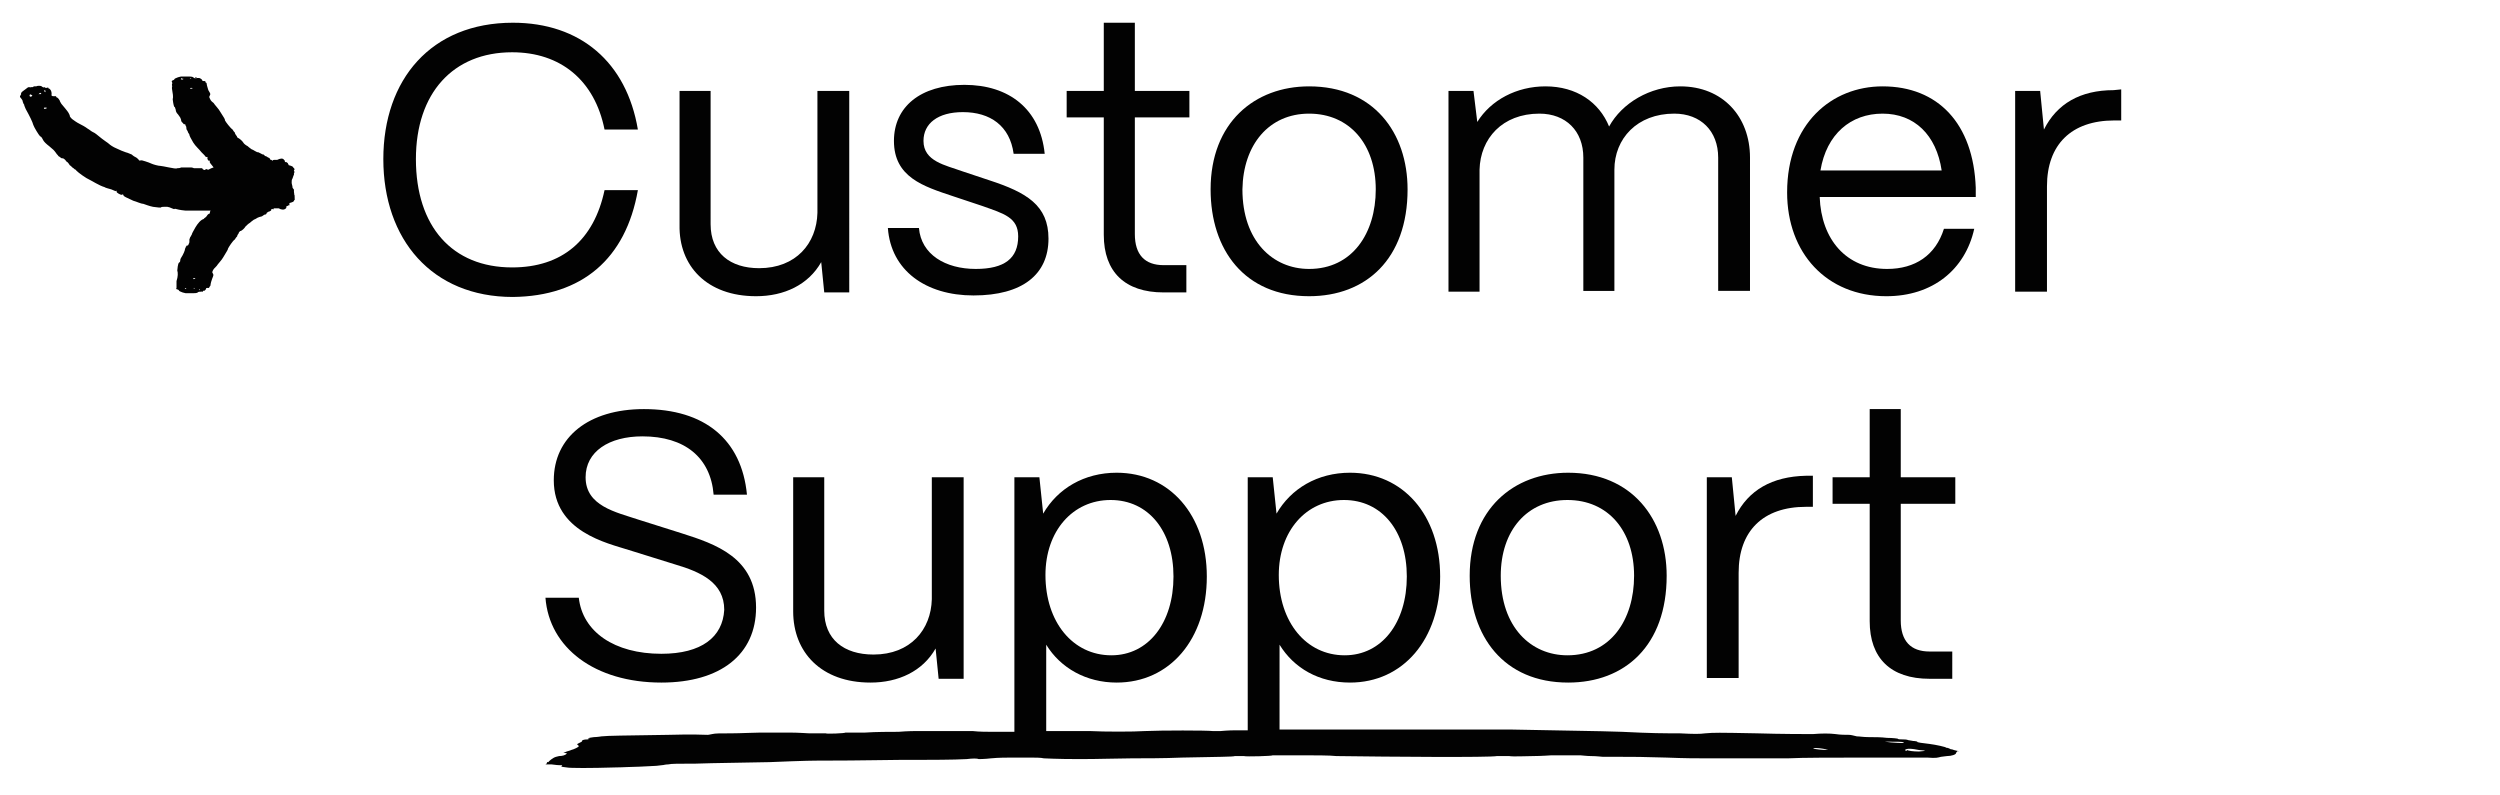
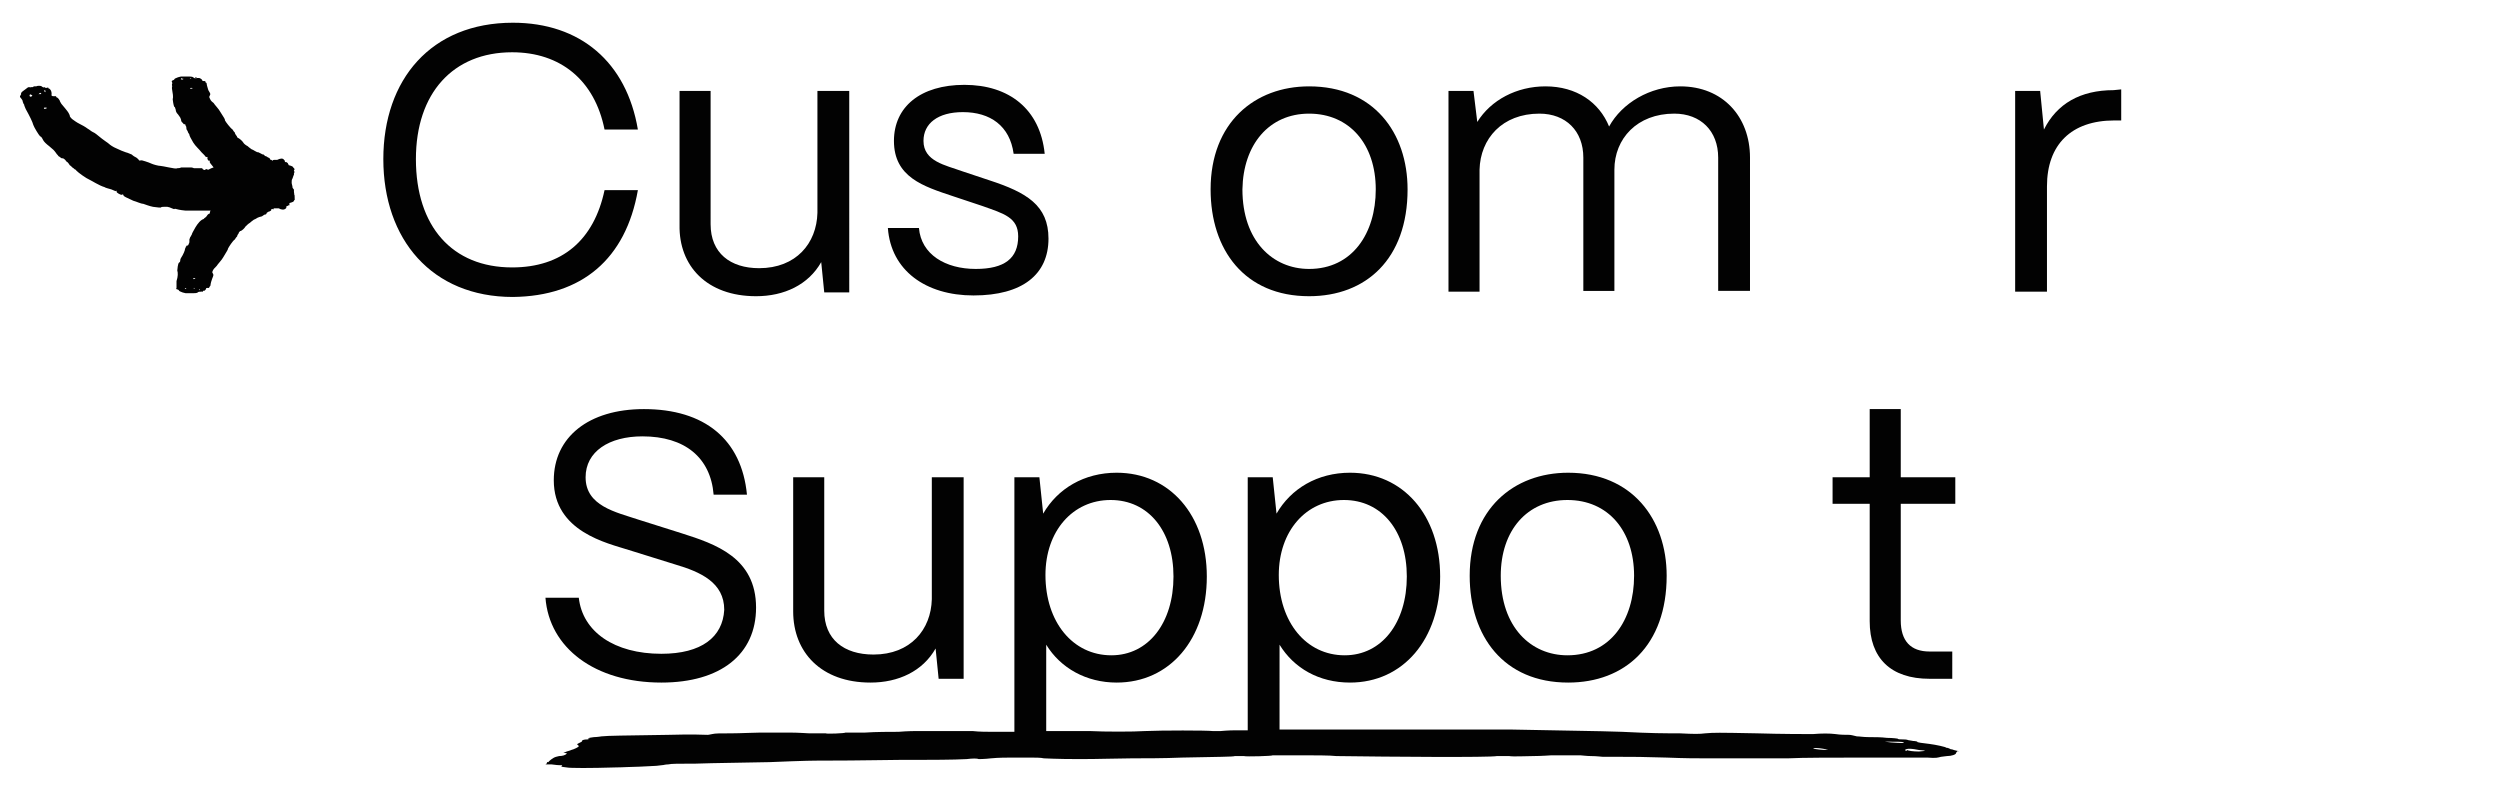
<svg xmlns="http://www.w3.org/2000/svg" version="1.1" id="Layer_1" x="0px" y="0px" viewBox="0 0 330 105" style="enable-background:new 0 0 330 105;" xml:space="preserve">
  <style type="text/css"> .st0{fill:#020202;} .st1{fill:none;} </style>
  <g id="Clip-2"> </g>
  <g>
    <g>
      <path class="st0" d="M84.2,25.1h-4.4c-1.4,6.6-5.6,10.2-12.2,10.2c-7.9,0-12.7-5.4-12.7-14.3c0-8.7,4.9-14.1,12.7-14.1 c6.4,0,10.9,3.7,12.2,10.2h4.4C82.7,8.2,76.6,3,67.7,3c-10.8,0-17.1,7.5-17.1,18c0,10.6,6.4,18.2,17.1,18.2 C76.8,39.1,82.6,34.2,84.2,25.1z" />
      <path class="st0" d="M99.8,39.1c3.7,0,6.9-1.5,8.6-4.5l0.4,4h3.3V12h-4.2v16.1c-0.1,4-2.8,7.3-7.7,7.3c-3.8,0-6.4-2-6.4-5.8V12 h-4.1v17.7C89.6,35.1,93.3,39.1,99.8,39.1z" />
      <path class="st0" d="M128.8,35.5c-4,0-7.2-1.9-7.5-5.4h-4.1c0.4,5.6,5,8.9,11.3,8.9c6.5,0,9.9-2.8,9.9-7.5c0-4.4-2.9-6.1-7.8-7.7 l-3.6-1.2c-2.2-0.8-5.1-1.3-5.1-4c0-2.3,1.9-3.8,5.2-3.8c3.6,0,6.2,1.8,6.7,5.5h4.1c-0.6-5.9-4.7-9.1-10.6-9.1 c-5.8,0-9.3,2.9-9.3,7.4c0,4.8,3.9,6,7.8,7.3l3.9,1.3c2.8,1,4.7,1.5,4.7,4C134.4,34.1,132.6,35.5,128.8,35.5z" />
-       <path class="st0" d="M145.7,31c0,4.9,2.8,7.6,7.9,7.6h3V35h-3c-2.5,0-3.8-1.4-3.8-4.1V15.5h7.2V12h-7.2V3h-4.1v9h-4.9v3.5h4.9 L145.7,31L145.7,31z" />
      <path class="st0" d="M172.8,39.1c7.5,0,13-4.9,13-14.1c0-7.5-4.5-13.6-13-13.6c-7.2,0-13,4.8-13,13.6 C159.8,33,164.3,39.1,172.8,39.1z M172.8,15c5.3,0,8.8,4,8.8,10c0,5.8-3.1,10.5-8.8,10.5c-4.8,0-8.8-3.7-8.8-10.5 C164.1,19.1,167.5,15,172.8,15z" />
      <path class="st0" d="M195.3,22.4c0.1-4.1,3-7.4,7.9-7.4c3.5,0,5.8,2.3,5.8,5.8v17.6h4.1v-16c0-4.1,3-7.4,7.9-7.4 c3.5,0,5.8,2.3,5.8,5.8v17.6h4.2V20.8c0-5.4-3.6-9.4-9.2-9.4c-4,0-7.7,2.2-9.4,5.3c-1.3-3.2-4.3-5.3-8.4-5.3c-3.8,0-7.2,1.8-9,4.7 l-0.5-4.1h-3.3v26.5h4.1V22.4z" />
-       <path class="st0" d="M248.5,11.4c-6.7,0-12.6,4.9-12.6,14c0,8,5.2,13.7,13.1,13.7c6.1,0,10.4-3.5,11.6-8.9h-4 c-1.1,3.5-3.8,5.3-7.5,5.3c-5.4,0-8.7-3.9-8.9-9.5h20.6v-1.2C260.5,16.3,255.8,11.4,248.5,11.4z M240.3,22.5 c0.8-4.8,4-7.5,8.2-7.5s7.1,2.8,7.8,7.5H240.3z" />
      <path class="st0" d="M279,11.9c-4.4,0-7.5,1.8-9.2,5.2l-0.5-5.1H266v26.5h4.2V24.6c0-5.5,3.2-8.7,8.9-8.7h0.9v-4.1L279,11.9 L279,11.9z" />
      <path class="st0" d="M87.3,86.3c-6.2,0-10.4-2.9-10.9-7.4H72c0.5,6.6,6.5,11.2,15.3,11.2c7.8,0,12.5-3.7,12.5-9.9 c0-6.6-5.4-8.4-9.8-9.8l-5.7-1.8c-3-1-7-1.8-7-5.6c0-3.4,3.1-5.4,7.5-5.4c5.6,0,9,2.8,9.4,7.7h4.4C97.9,58,93,54,85,54 c-7.3,0-11.9,3.7-11.9,9.4c0,6.8,7.1,8.3,9.9,9.2l6.1,1.9c3.4,1,6.5,2.4,6.5,6C95.4,84.1,92.6,86.3,87.3,86.3z" />
      <path class="st0" d="M108.8,80.6V63h-4.1v17.7c0,5.4,3.7,9.4,10.2,9.4c3.7,0,6.9-1.5,8.6-4.5l0.4,4h3.3V63H123v16.1 c-0.1,4-2.8,7.3-7.7,7.3C111.4,86.4,108.8,84.4,108.8,80.6z" />
      <path class="st0" d="M194,76c0,8,4.5,14.1,13,14.1c7.5,0,13-4.9,13-14.1c0-7.5-4.6-13.6-13-13.6C199.8,62.4,194,67.2,194,76z M215.7,76c0,5.8-3.1,10.5-8.8,10.5c-4.8,0-8.8-3.7-8.8-10.5c0-6,3.5-10,8.8-10C212.3,66,215.7,70.1,215.7,76z" />
-       <path class="st0" d="M229.1,68.1l-0.5-5.1h-3.3v26.5h4.2V75.6c0-5.5,3.2-8.7,8.9-8.7h0.9v-4.1h-0.9 C233.9,62.9,230.8,64.7,229.1,68.1z" />
      <path class="st0" d="M246.8,54v9h-4.9v3.5h4.9V82c0,4.9,2.8,7.6,7.9,7.6h3V86h-3c-2.5,0-3.8-1.4-3.8-4.1V66.5h7.2V63h-7.2v-9 H246.8z" />
      <path class="st0" d="M38.8,25.6c0.1,0,0-0.1,0-0.3c0-0.1,0-0.1,0-0.2s0-0.1-0.1-0.2s-0.1-0.2-0.1-0.3c0-0.1-0.1-0.3-0.1-0.5 s0-0.4,0.1-0.5c0-0.1,0.1-0.2,0.1-0.3c0-0.1,0.1-0.2,0.1-0.2c0-0.1,0-0.1,0-0.2c0.1-0.2,0.1-0.3,0-0.3c0,0,0,0,0-0.1 c0.1-0.1,0.1-0.2,0-0.3l-0.1-0.1c0-0.1-0.2-0.2-0.6-0.3l0,0c0-0.1-0.1-0.2-0.1-0.2c0-0.1,0-0.1,0-0.1h-0.1c0-0.1-0.1-0.1-0.2-0.1 c0,0-0.1,0-0.1-0.1s0-0.1-0.2-0.3c-0.1-0.1-0.4-0.1-0.8,0.1h-0.1c0,0-0.1,0-0.2,0c-0.1,0-0.3,0-0.3,0.1h-0.1 c0-0.1-0.1-0.1-0.1-0.1c0,0.1-0.2-0.1-0.2-0.2c0,0-0.1-0.1-0.2-0.1c-0.1-0.1-0.3-0.2-0.4-0.2c-0.1-0.1-0.2-0.2-0.2-0.2 s-0.2,0-0.3-0.1c-0.2-0.1-0.4-0.2-0.4-0.2c-0.1,0-0.2,0-0.3-0.1c-0.1,0-0.3-0.2-0.6-0.3c-0.3-0.2-0.5-0.4-0.5-0.4 c-0.2-0.1-0.5-0.3-0.6-0.5s-0.6-0.6-0.7-0.6l-0.1-0.1c0,0,0-0.1-0.1-0.2S31,17.6,31,17.5c-0.1-0.1-0.2-0.2-0.3-0.4 c-0.3-0.2-0.9-1-1-1.2c0-0.2-0.1-0.3-0.6-1.1c-0.2-0.4-0.8-1-0.9-1.2c-0.4-0.3-0.4-0.4-0.5-0.6c-0.1-0.2-0.1-0.2,0-0.4 s0.1-0.2-0.2-0.7c-0.1-0.3-0.2-0.7-0.2-0.7c0-0.1,0-0.2-0.1-0.3c-0.1,0-0.1-0.1-0.1-0.2c0,0-0.1,0-0.2,0s-0.2,0-0.2-0.1 s-0.3-0.3-0.4-0.3s-0.1,0-0.1,0h-0.1H26v0.1l0,0c0-0.1,0-0.1-0.1-0.1c-0.1,0.1-0.3,0-0.4-0.1s-0.5-0.1-0.6-0.1s-0.1,0-0.1,0h-0.1 c-0.1,0-0.1,0-0.2,0h-0.1c-0.1,0-0.1,0-0.2,0s-0.1,0-0.3,0c-0.1,0-0.3,0.1-0.4,0.1c-0.3,0.1-0.5,0.2-0.5,0.3c0,0-0.1,0.1-0.2,0.1 c-0.1,0.1-0.2,0.1-0.1,0.2c0,0.1,0.1,0.2,0,0.3c0,0,0,0.1,0,0.2c0.1,0.1,0.1,0.1,0,0.1c0,0,0,0.2,0,0.3c0.1,0.6,0.2,1.1,0.1,1.4 c0,0.1,0.1,0.8,0.2,1c0.1,0,0.1,0.1,0.2,0.4c0,0.2,0.1,0.4,0.3,0.6c0.3,0.4,0.3,0.4,0.4,0.7c0,0.2,0.1,0.3,0.1,0.3 s0.1,0.1,0.2,0.2c0,0.1,0.1,0.1,0.2,0.1c0,0,0.1,0,0.1,0.2c0.1,0.1,0.1,0.2,0.1,0.3c0,0,0,0.2,0.1,0.3c0.1,0.1,0.1,0.3,0.2,0.4 s0.1,0.2,0.1,0.2c0,0.1,0.2,0.5,0.5,1s0.8,0.9,1.1,1.3c0.1,0.1,0.3,0.3,0.4,0.4c0.1,0.2,0.3,0.3,0.3,0.2c0,0,0.1,0,0.1,0.1 c-0.1,0.1,0.1,0.5,0.2,0.4c0.1,0,0.1,0,0.1,0.1c-0.1,0.1,0.1,0.3,0.5,0.8l0,0c-0.1,0-0.2,0.1-0.3,0.1c-0.2,0.1-0.4,0.2-0.4,0.2 h-0.1c0-0.1-0.3-0.1-0.3,0s-0.4,0-0.4-0.2c0,0-0.2,0-0.4,0c-0.2,0-0.6,0-0.7,0c-0.2-0.1-0.4-0.1-0.4-0.1s-0.3,0-0.5,0 c-0.3,0-0.7,0-0.8,0c-0.1,0.1-0.4,0.1-0.5,0.1c-0.1,0.1-0.6,0-1.1-0.1s-1-0.2-1.1-0.2c-0.3,0-1-0.2-1.2-0.3 c-0.2-0.1-0.5-0.2-0.8-0.3c-0.3-0.1-0.6-0.2-0.7-0.1c-0.1,0-0.1,0-0.2-0.1c0-0.1-0.1-0.1-0.3-0.3c-0.2-0.1-0.4-0.2-0.6-0.4 c-0.3-0.1-0.4-0.2-0.8-0.3c-0.3-0.1-0.8-0.3-1.2-0.5c-0.5-0.2-0.9-0.5-1-0.6c-0.2-0.2-0.5-0.3-1.7-1.3c-0.1-0.1-0.3-0.2-0.5-0.3 c-0.2-0.1-0.4-0.3-0.6-0.4c-0.4-0.3-0.8-0.5-1-0.6c-0.6-0.3-0.8-0.5-1.1-0.7c-0.2-0.2-0.3-0.3-0.3-0.5c-0.1-0.2-0.1-0.3-0.6-0.9 c-0.2-0.2-0.3-0.4-0.5-0.6c-0.1-0.2-0.2-0.3-0.2-0.4c-0.1-0.2-0.2-0.3-0.3-0.4c-0.1,0-0.2-0.1-0.2-0.2c0,0-0.1,0-0.3,0 c-0.1,0-0.2,0-0.3-0.1c0.1-0.7-0.3-0.9-0.3-0.9c-0.1,0-0.1,0-0.1-0.1c0,0-0.1-0.1-0.2,0H6v0.1c0,0,0,0,0-0.1 c-0.1-0.1-0.1-0.1-0.1-0.1c-0.1,0.1-0.3,0-0.4-0.1s-0.6-0.1-0.7,0c-0.1,0-0.1,0-0.2,0H4.5c-0.1,0-0.1,0.1-0.2,0.1c0,0-0.1,0-0.2,0 s-0.1,0.1-0.2,0c-0.1,0-0.2,0-0.3,0.1c-0.1,0.1-0.3,0.2-0.4,0.3c-0.3,0.2-0.5,0.4-0.4,0.5l-0.1,0.2c-0.1,0.1-0.1,0.2,0.1,0.4 C2.9,13.1,3,13.3,3,13.4c0,0.1,0.1,0.2,0.1,0.3c0.1,0.1,0.1,0.1,0.1,0.2c0,0,0.1,0.3,0.2,0.5c0.5,0.9,0.9,1.7,1,2.1 c0.1,0.3,0.7,1.3,0.9,1.5c0.1,0,0.2,0.1,0.4,0.5c0.1,0.2,0.4,0.5,0.8,0.8c0.6,0.5,0.6,0.5,0.9,0.9c0.1,0.2,0.3,0.3,0.3,0.4 c0,0,0.2,0.1,0.3,0.2s0.2,0.1,0.3,0.1c0,0,0.1,0,0.3,0.2c0.1,0.1,0.2,0.3,0.3,0.3c0,0,0.2,0.2,0.3,0.4c0.2,0.1,0.4,0.4,0.5,0.4 c0.1,0.1,0.2,0.2,0.3,0.2c0,0.1,0.6,0.6,1.4,1.1c0.8,0.4,1.7,1,2.4,1.2c0.1,0.1,0.6,0.2,0.9,0.3c0.3,0.1,0.6,0.3,0.6,0.2 c0-0.1,0.1,0,0.1,0.1c-0.1,0.1,0.6,0.5,0.7,0.4s0.2,0,0.2,0.1s0.4,0.3,1.3,0.7c0.4,0.1,1,0.4,1.3,0.4c0.3,0.1,0.8,0.3,1.3,0.4 c0.7,0.1,0.9,0.1,1,0.1c0.1-0.1,0.3-0.1,0.4-0.1s0.4,0,0.5,0s0.4,0.1,0.6,0.2s0.3,0.1,0.3,0.1c0.1-0.1,0.2,0,0.3,0 c0.3,0.1,1.1,0.2,1.2,0.2c0,0,0.2,0,0.6,0s1.1,0,2.2,0c0.1,0,0.2,0,0.5,0c-0.1,0.1-0.1,0.3-0.1,0.3c0,0.1,0,0.1-0.1,0.1 c0,0-0.2,0.1-0.3,0.3c-0.1,0.2-0.4,0.3-0.4,0.4c-0.4,0.1-0.8,0.6-1.1,1.1c-0.3,0.5-0.5,0.9-0.5,1c0,0-0.1,0.1-0.1,0.2 c-0.1,0-0.1,0.2-0.2,0.4c0,0.1,0,0.3,0,0.3s0,0.2-0.1,0.3c0,0.1-0.1,0.2-0.1,0.2c-0.1,0-0.2,0-0.2,0.1c-0.1,0.1-0.1,0.1-0.1,0.2 c0,0-0.1,0.1-0.1,0.3c-0.1,0.3-0.1,0.3-0.3,0.7c-0.2,0.3-0.3,0.5-0.3,0.6c0,0.3-0.1,0.3-0.2,0.4c-0.1,0.1-0.2,0.8-0.2,1 c0.1,0.3,0.1,0.8-0.1,1.4c0,0.1,0,0.3,0,0.3c0,0.1,0,0.1,0,0.1s0,0.1,0,0.2c0,0.1,0,0.2,0,0.3c-0.1,0.1,0,0.2,0.1,0.2 s0.2,0.1,0.2,0.1c0,0.1,0.2,0.2,0.5,0.3c0.1,0,0.3,0.1,0.4,0.1s0.2,0,0.3,0c0.1,0,0.1,0,0.2,0s0.1,0,0.1,0c0.1,0,0.1,0,0.2,0h0.1 c0.1,0,0.1,0,0.1,0c0.1,0,0.5,0,0.6-0.1s0.2-0.1,0.4-0.1c0.1,0,0.1,0,0.1-0.1s0-0.1,0,0v0.1h0.1c0.1,0,0.1,0,0.1-0.1 c0,0,0-0.1,0.1,0c0.1,0,0.3-0.2,0.3-0.3s0.1-0.1,0.2-0.1s0.2,0,0.2,0s0-0.1,0.1-0.2c0.1-0.1,0.1-0.2,0.1-0.3s0.1-0.4,0.2-0.7 c0.2-0.5,0.2-0.5,0.1-0.7c-0.1-0.1-0.1-0.2,0-0.4s0.2-0.3,0.5-0.6c0.1-0.2,0.7-0.8,0.9-1.2c0.5-0.8,0.6-1,0.6-1.1 c0.1-0.2,0.6-1,0.9-1.2c0.1-0.2,0.2-0.3,0.3-0.4c0-0.1,0.1-0.3,0.2-0.4c0-0.1,0.1-0.2,0.1-0.2s0,0,0.1-0.1c0.2,0,0.6-0.4,0.7-0.6 c0.1-0.1,0.4-0.4,0.6-0.5c0,0,0.2-0.2,0.5-0.4c0.3-0.1,0.5-0.3,0.6-0.3c0,0,0.2-0.1,0.3-0.1s0.3-0.1,0.4-0.2 c0.1-0.1,0.3-0.1,0.3-0.1s0.1-0.1,0.1-0.2c0.1-0.1,0.3-0.2,0.4-0.2c0.1-0.1,0.2-0.1,0.2-0.1c-0.1-0.1,0.1-0.3,0.2-0.2 c0,0.1,0.2,0,0.1-0.1h0.1c0,0,0.2,0,0.3,0s0.2,0,0.2,0s0,0,0.1,0c0.3,0.2,0.7,0.2,0.8,0.1c0.2-0.1,0.2-0.2,0.2-0.3 c0-0.1,0-0.1,0.1-0.1s0.1-0.1,0.2-0.1h0.1c0,0,0,0,0-0.1s0-0.2,0-0.2l0,0c0.4-0.1,0.6-0.2,0.6-0.3c0,0,0-0.1,0.1-0.1 C38.9,25.8,38.9,25.7,38.8,25.6L38.8,25.6z M24.1,10.5c-0.1,0-0.3,0-0.2-0.1c0-0.1,0.1-0.1,0.2,0C24.3,10.4,24.3,10.4,24.1,10.5z M24.9,11.5L24.9,11.5L24.9,11.5L24.9,11.5z M25.2,10.3C25.3,10.3,25.4,10.4,25.2,10.3c0,0.1-0.1,0.1-0.1,0.1 C25,10.4,25.1,10.3,25.2,10.3z M25,10.5C24.9,10.5,24.9,10.5,25,10.5C24.9,10.4,24.9,10.4,25,10.5C25,10.4,25,10.4,25,10.5 L25,10.5z M25.3,11.7c-0.1,0-0.3,0-0.2,0c0-0.1,0-0.1,0.2-0.1S25.4,11.7,25.3,11.7z M25.9,10.3c0,0.1-0.1,0-0.1,0 c-0.1-0.1,0-0.1,0.1-0.1C25.9,10.1,26,10.2,25.9,10.3z M4.2,12.7c-0.1,0.1-0.3,0.1-0.3-0.1c0-0.1,0.1-0.2,0.2-0.1 C4.3,12.6,4.3,12.6,4.2,12.7z M5,13.1C5,13.1,5,13,5,13.1L5,13.1L5,13.1z M5.1,12.5C5.1,12.6,5,12.5,5.1,12.5 C5,12.5,5,12.5,5.1,12.5C5.1,12.5,5.1,12.4,5.1,12.5L5.1,12.5z M5.4,12.4c-0.1,0-0.1,0.1-0.2,0c-0.1,0-0.1-0.1,0.1-0.1 C5.4,12.2,5.5,12.3,5.4,12.4z M5.6,14.1C5.5,14.1,5.5,14.1,5.6,14.1L5.6,14.1L5.6,14.1z M5.9,11.9C6,11.9,6,12,6,12.1 c0,0.1,0,0.1-0.1,0C5.8,12,5.8,12,5.9,11.9z M6.1,14.3c-0.1,0.1-0.3,0.1-0.3,0s0-0.1,0.2-0.1C6.2,14.2,6.3,14.3,6.1,14.3z M24.6,38.1c-0.1,0.1-0.1,0-0.2,0C24.4,38,24.5,38,24.6,38.1C24.7,38.1,24.7,38.1,24.6,38.1z M25.3,37L25.3,37L25.3,37L25.3,37z M25.5,38.1C25.4,38,25.4,38,25.5,38.1C25.4,38,25.4,38,25.5,38.1L25.5,38.1L25.5,38.1z M25.5,36.8c0-0.1,0.1-0.1,0.2-0.1 s0.1,0.1,0,0.1S25.5,36.9,25.5,36.8z M25.7,38.1c-0.1,0-0.2,0-0.1-0.1C25.6,38,25.7,38,25.7,38.1C25.8,38.1,25.8,38.1,25.7,38.1z M26.4,38.3c-0.1,0-0.2-0.1-0.1-0.1S26.4,38.2,26.4,38.3C26.5,38.3,26.4,38.3,26.4,38.3z" />
      <path class="st0" d="M251.6,99.1C251.7,99.1,251.7,99.1,251.6,99.1C251.6,99,251.7,99,251.6,99.1L251.6,99.1L251.6,99.1z" />
      <path class="st0" d="M251.6,98.9C251.6,98.9,251.7,99,251.6,98.9C251.7,99,251.7,99,251.6,98.9C251.7,98.9,251.7,98.9,251.6,98.9z " />
      <path class="st0" d="M258.3,99.1c-0.4-0.1-0.4-0.1-0.4-0.1s-0.2-0.1-0.4-0.1c-0.2-0.1-0.2-0.1-0.2-0.1l0,0 c-0.2-0.1-0.4-0.1-0.4-0.1c0-0.1-1.4-0.4-2.2-0.5c-0.8-0.1-1.8-0.2-1.6-0.3c0,0-0.2-0.1-0.8-0.1c-0.2,0-0.3,0-0.4,0l0,0 c-0.1,0-0.2,0,0,0h0.6l-0.6-0.1c-0.2-0.1-0.6-0.1-0.8-0.1s-0.6,0-0.6-0.1c0,0-0.6-0.1-1.4-0.1c-0.8-0.1-1.7-0.1-2.4-0.1 c-0.8,0-1.2-0.1-1.6-0.1c-0.4-0.1-0.8-0.2-1-0.2c-0.4,0-1.2,0-1.8-0.1c-0.8-0.1-1.8-0.1-3,0c-0.8,0-4.2,0-7.4-0.1 c-5.2-0.1-5.6-0.1-6.8,0c-0.8,0.1-1.4,0.1-3.4,0c-2.2,0-3.6,0-7.6-0.2c-2.4-0.1-10.4-0.2-14.6-0.3c-9.4,0-11.2,0-12.6,0 c-2.4,0-11.6,0-15,0c-1.2,0-2.2,0-3,0V85.1c1.9,3.1,5.2,5,9.3,5c7,0,11.9-5.7,11.9-14c0-8.1-4.9-13.7-11.9-13.7 c-4.3,0-7.8,2.1-9.7,5.4L168,63h-3.3v33.4c-0.6,0-1.1,0-1.6,0c-1,0-2,0.1-2,0.1c-0.2,0-0.6,0-1,0c-0.8-0.1-6.8-0.1-9,0 c-1.4,0.1-5.4,0.1-7.2,0c-0.4,0-3,0-5.8,0V85.1c1.9,3.1,5.3,5,9.3,5c7,0,11.9-5.7,11.9-14c0-8.1-4.9-13.7-11.9-13.7 c-4.3,0-7.8,2.1-9.7,5.4l-0.5-4.8h-3.3v33.6c-1.4,0-2.5,0-2.9,0c-0.6,0-1.8,0-2.6-0.1c-0.6,0-2.7,0-4.4,0c-1.6,0-3,0-3.2,0 c0,0-1,0-2.2,0.1c-1,0-3,0-4.4,0.1c-1.4,0-2.4,0-2.6,0c0,0.1-2.6,0.2-2.6,0.1c0,0-1.4,0-1.6,0h-0.6c-0.2,0-1.4-0.1-2.6-0.1 c-1,0-2,0-2,0c-0.2,0-0.8,0-1.8,0c-0.8,0-2.7,0.1-3.8,0.1c-1.6,0-2.2,0-2.6,0.1C93.6,97,93.4,97,93.4,97c-0.2,0-2-0.1-5.2,0 c-6.2,0.1-7.8,0.1-8.8,0.2c0,0-0.6,0.1-1,0.1c-0.8,0.1-1,0.2-0.6,0.2c0.2,0,0,0-0.2,0.1c-0.6,0-0.8,0.1-0.8,0.3 c0,0-0.2,0.1-0.4,0.2c-0.2,0.1-0.2,0.1-0.2,0.2c0.2,0.1,0.2,0.2,0.2,0.2c0,0.1-0.6,0.4-1,0.5c0,0-0.2,0.1,0,0c0,0-0.2,0.1-0.6,0.2 c-0.4,0.2-0.6,0.2-0.2,0.2c0.2,0,0.2,0,0.2,0.1c-0.2,0.2-0.6,0.3-1,0.3l-0.4,0.1c-0.4,0.1-1,0.6-1,0.7h-0.2v0.1c0,0,0,0.1-0.2,0.2 c0,0,0,0,0.2,0s0.4,0,0.6,0s0.6,0.1,1,0.1s0.4,0,0.4,0.1c-0.2,0.1-0.2,0.1,0.6,0.2c0.4,0.1,3.2,0.1,6.4,0c0.9,0,2.4-0.1,3.2-0.1 c0.5,0,1.6-0.1,2-0.1s0.8-0.1,1-0.1s0.4-0.1,0.8-0.1c0.4-0.1,1.4-0.1,3.6-0.1c3-0.1,5.3-0.1,9.8-0.2c4.8-0.2,5.8-0.2,7-0.2 c5.3,0,8.5-0.1,10.5-0.1c1.9,0,2.6,0,2.7,0c0.4,0,4.2,0,5.8-0.1c0.8-0.1,1.4-0.1,1.6,0c0,0,0.8,0,1.6-0.1c1-0.1,2.2-0.1,2.8-0.1 c0.5,0,1.9,0,2.4,0c0.6,0,1.4,0,1.8,0.1c0.4,0,1.4,0.1,4.8,0.1c2.4,0,5.4-0.1,6.8-0.1c1.4,0,4.4,0,6.6-0.1c4.8-0.1,6.8-0.1,7-0.2 c0.2,0,1,0,1.2,0c0.2,0.1,3.8,0,3.8-0.1c0.2,0,0.8,0,0.8,0s0.4,0,0.9,0c0.6,0,1.3,0,2.1,0c1.6,0,3.8,0,4.6,0.1 c7.2,0.1,20.2,0.2,21.2,0c0.2,0,0.8,0,1.6,0c0.6,0.1,2.2,0,3.2,0c1.1,0,2.3-0.1,2.4-0.1c0.4,0,1.4,0,2.2,0c1,0,1.4,0,1.6,0 c0.2,0,0.8,0.1,1.4,0.1c0.8,0,1.4,0.1,1.6,0.1c0.2,0,1.2,0,2.4,0c2.2,0,2.2,0,6,0.1c2.4,0.1,4,0.1,5.2,0.1c2.2,0,2.6,0,3.2,0 c1.2,0,6.6,0,7.6,0c2-0.1,6-0.1,11-0.1c1.2,0,2.4,0,2.6,0c0.4,0,0.6,0,1.2,0c0.4,0,1,0,1.4,0s1.4,0,2.2,0c1.2,0.1,1.4,0,1.8-0.1 c0.2,0,0.6-0.1,0.8-0.1c0.6,0,1.2-0.2,1.2-0.4c0-0.1,0.2-0.2,0.2-0.3C258.7,99.2,258.5,99.2,258.3,99.1z M177.4,66 c5,0,8.3,4.1,8.3,10.1c0,6.1-3.3,10.4-8.2,10.4c-5.1,0-8.7-4.4-8.7-10.6C168.8,70.1,172.4,66,177.4,66z M146.6,66 c5,0,8.3,4.1,8.3,10.1c0,6.1-3.3,10.4-8.2,10.4c-5.1,0-8.7-4.4-8.7-10.6C138,70.1,141.6,66,146.6,66z M241.3,99 c-0.7,0-1.8-0.1-1.9-0.2C239,98.7,240.5,98.7,241.3,99C242.1,99,242.1,99,241.3,99z M241.9,98.9L241.9,98.9L241.9,98.9L241.9,98.9 L241.9,98.9C242,98.9,242,98.9,241.9,98.9z M249.2,99L249.2,99L249.2,99L249.2,99z M249.6,98c-0.7-0.1-1.1-0.1-0.4-0.1 c1,0,2.1,0,2.1,0.1C251.3,98.1,251,98.1,249.6,98z M253.3,99.2c-0.8,0-1.4-0.1-1.6-0.2c0,0.1,0,0.2-0.1,0.1c-0.1,0-0.1,0-0.1-0.1 s0.1-0.1,0.1-0.1l0,0c0.3-0.1,0.7-0.1,1.7,0.1C254.4,99.1,254.4,99.1,253.3,99.2z" />
    </g>
-     <rect x="-0.3" y="-0.1" class="st1" width="330.1" height="104.9" />
  </g>
</svg>